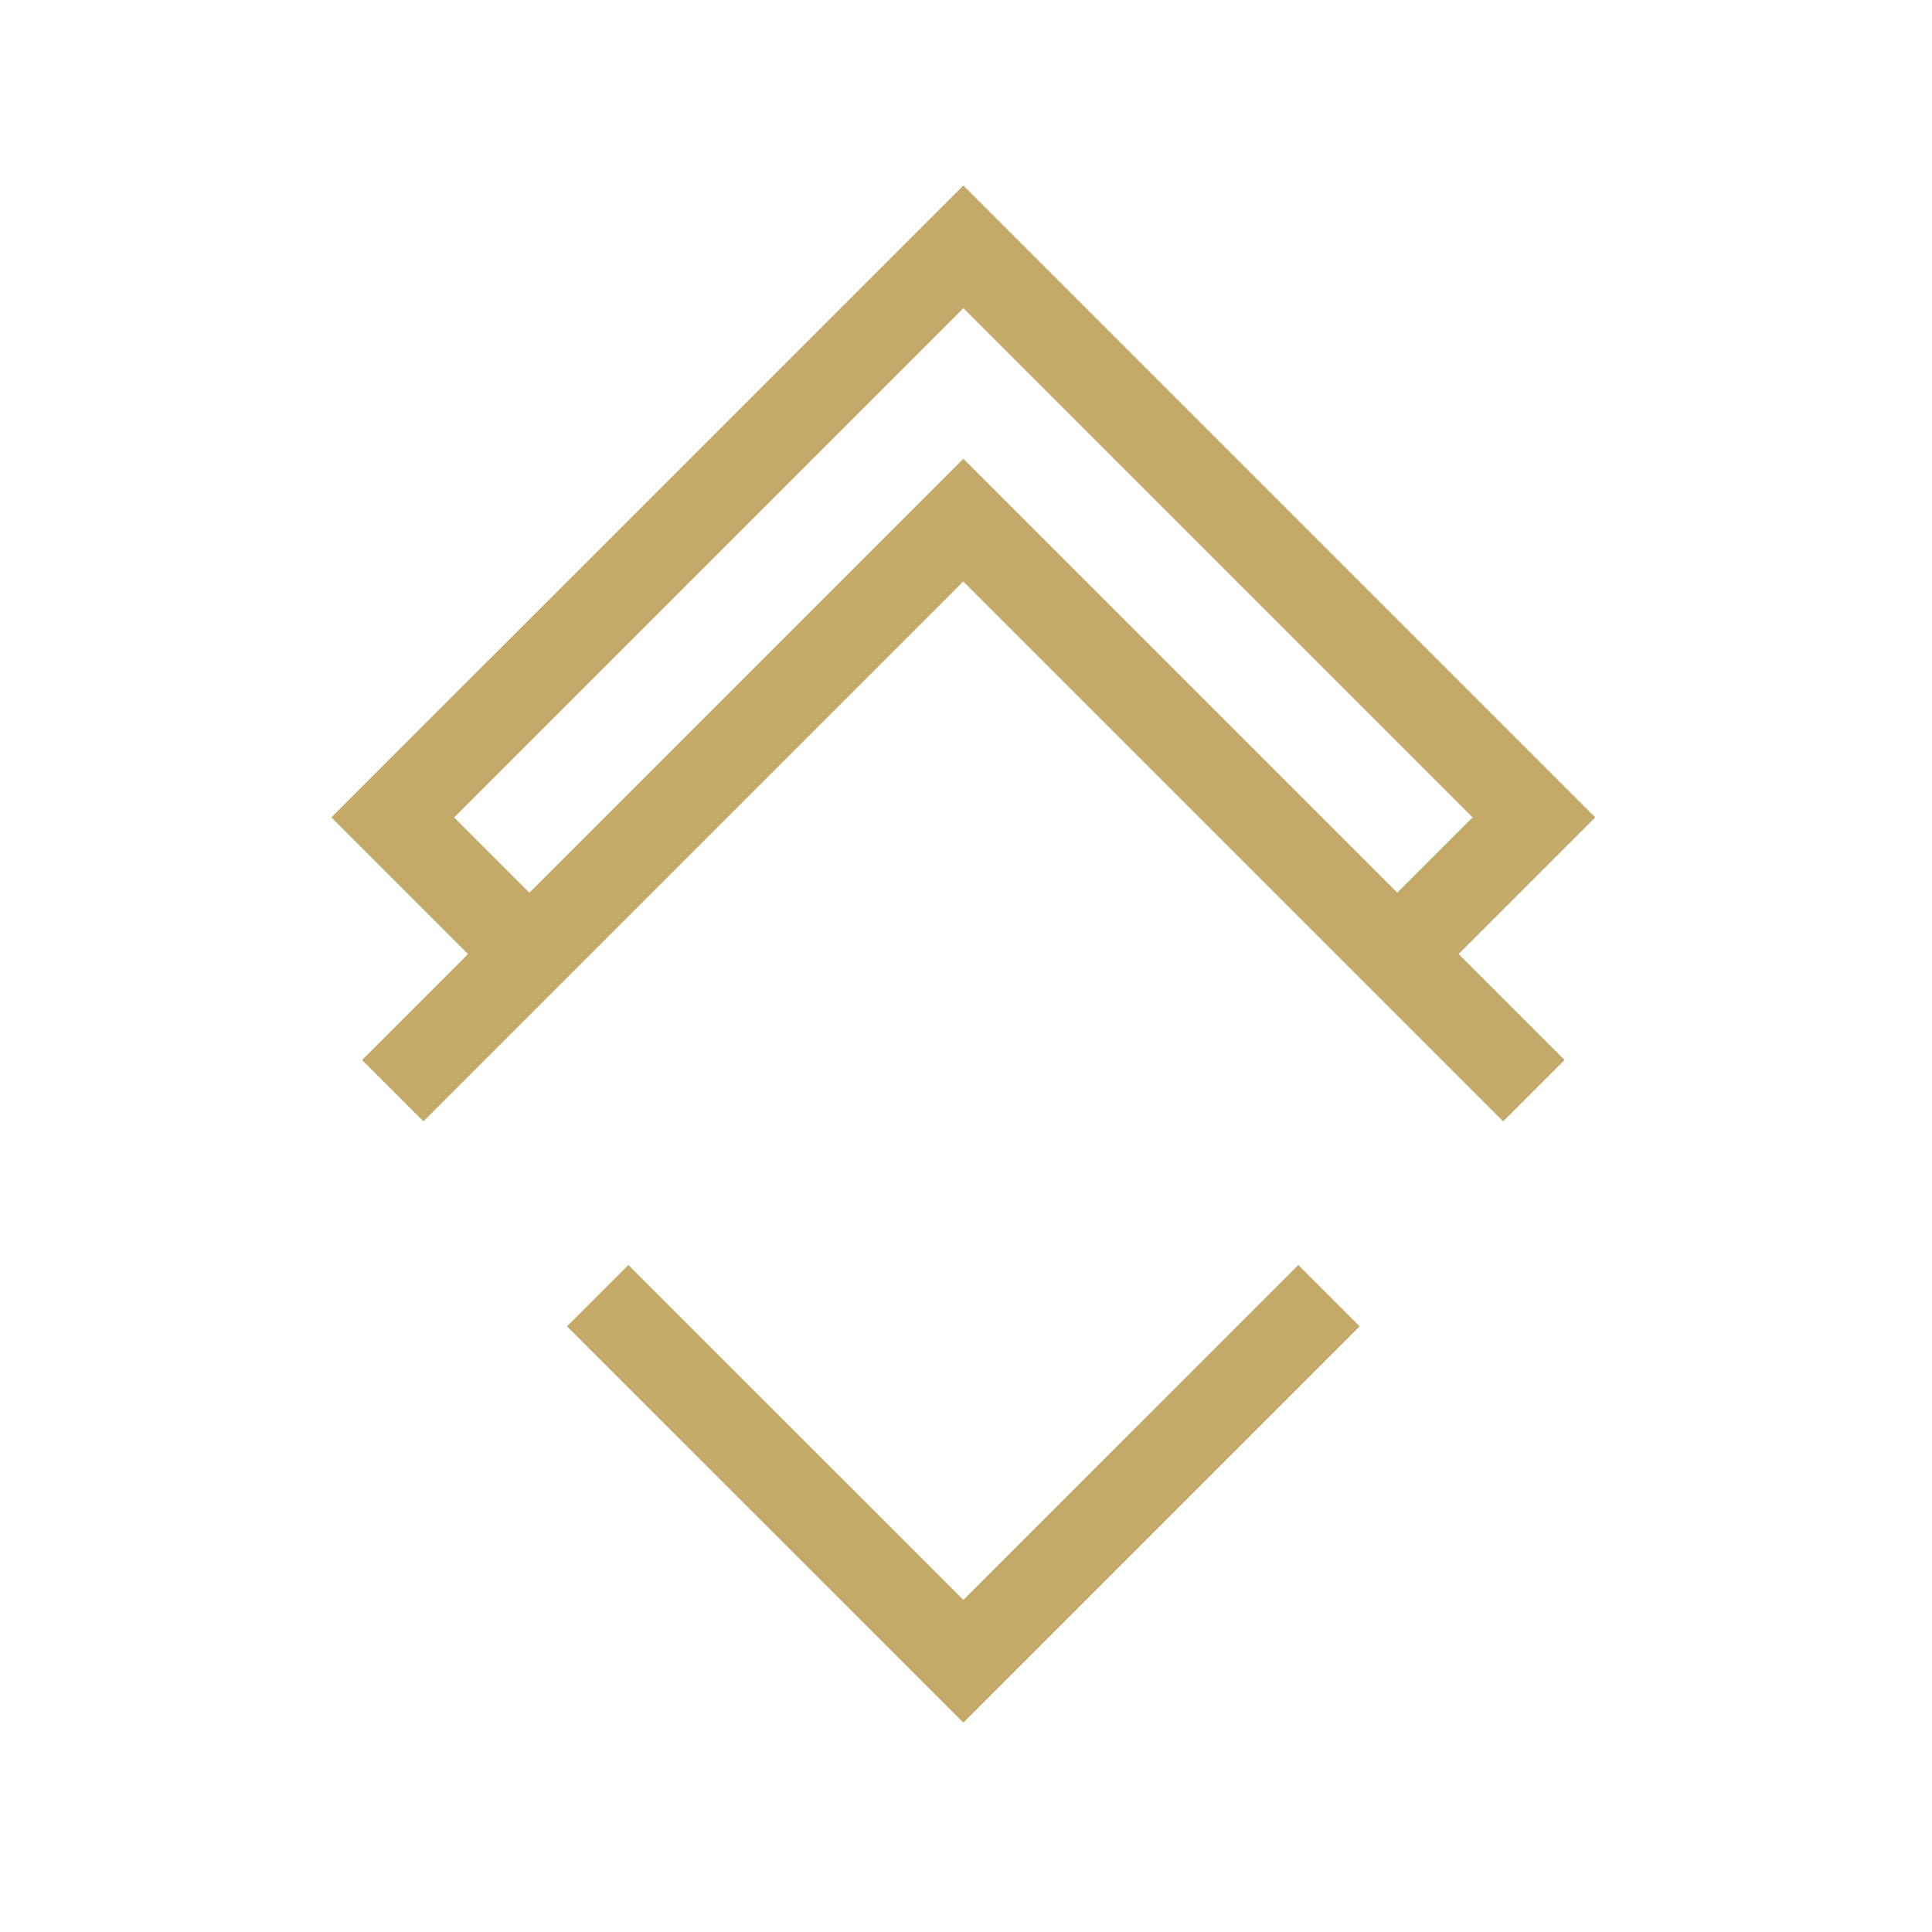
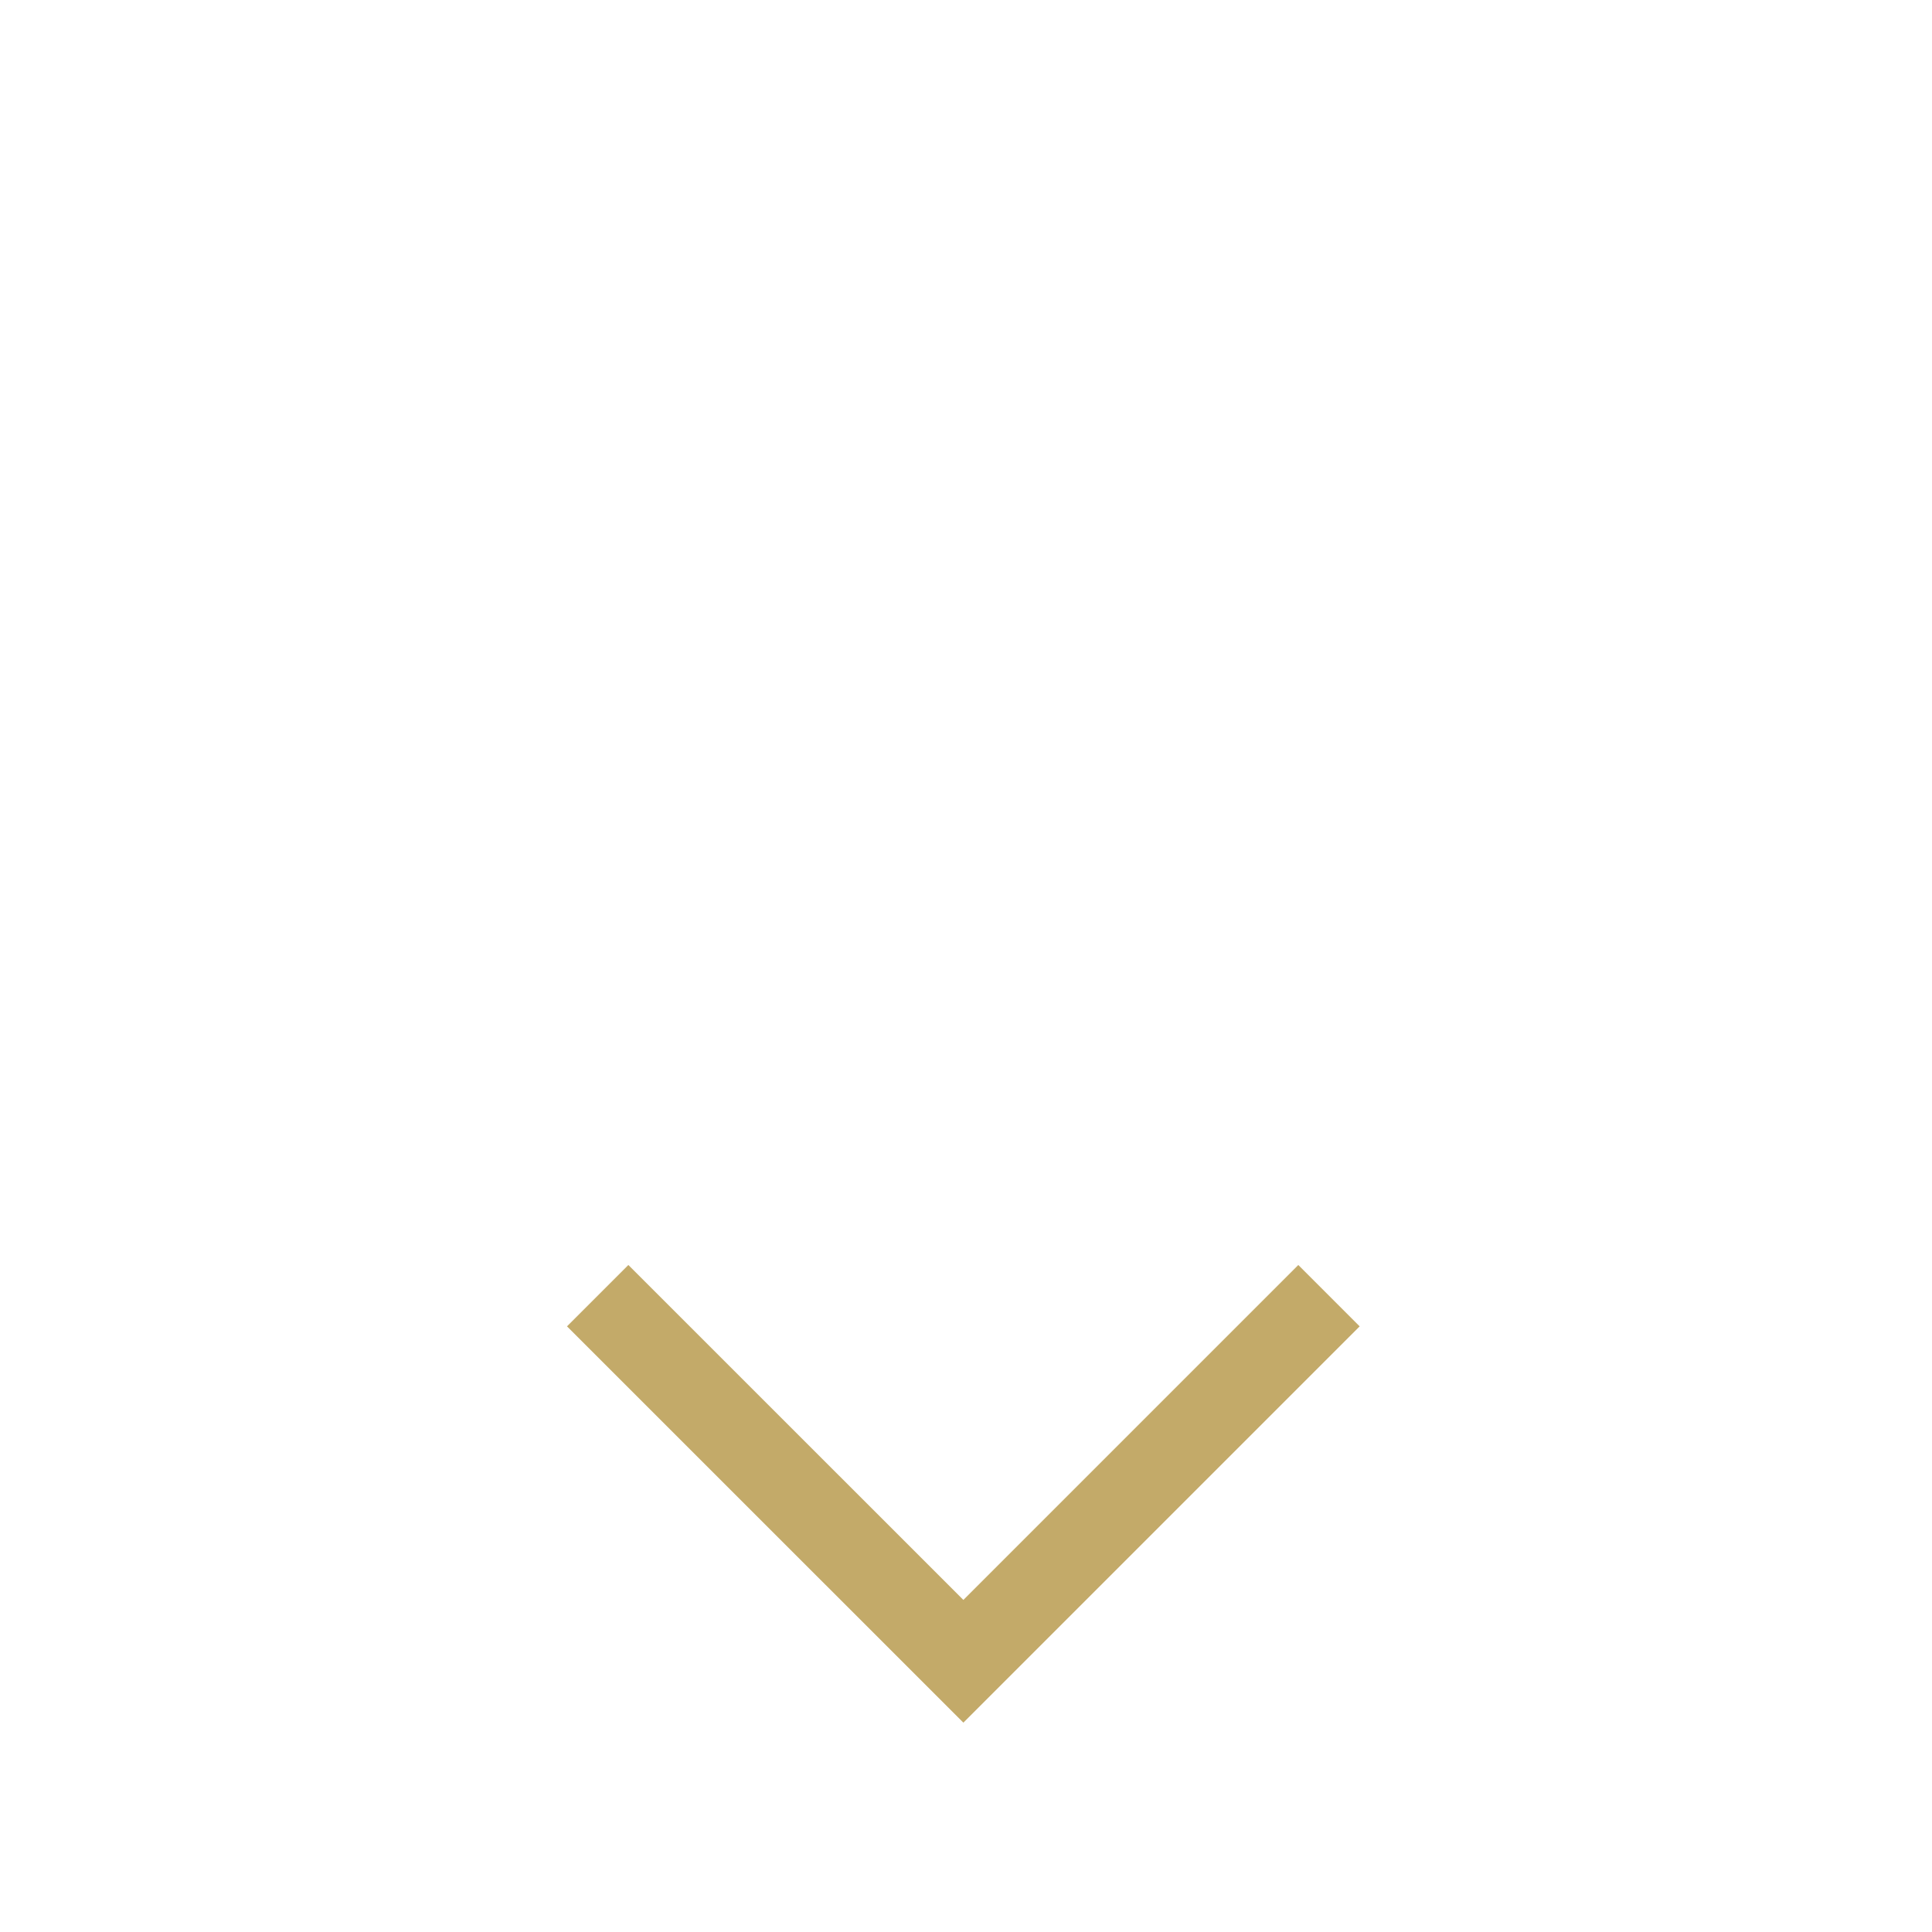
<svg xmlns="http://www.w3.org/2000/svg" id="Ebene_1" version="1.1" viewBox="0 0 250 250">
  <defs>
    <style>
      .st0 {
        fill: #c3aa69;
      }
    </style>
  </defs>
  <polygon class="st0" points="124.66 207.03 81.31 163.69 73.37 171.63 124.66 222.91 175.94 171.63 168 163.69 124.66 207.03" />
-   <path class="st0" d="M206.43,105.77L124.66,24,42.88,105.77l17.68,17.68-13.71,13.71,7.94,7.94,69.86-69.86,69.86,69.86,7.94-7.94-13.71-13.71,17.68-17.68ZM68.5,115.52l-9.74-9.74L124.66,39.88l65.89,65.89-9.74,9.74-56.15-56.15-56.15,56.15Z" />
</svg>